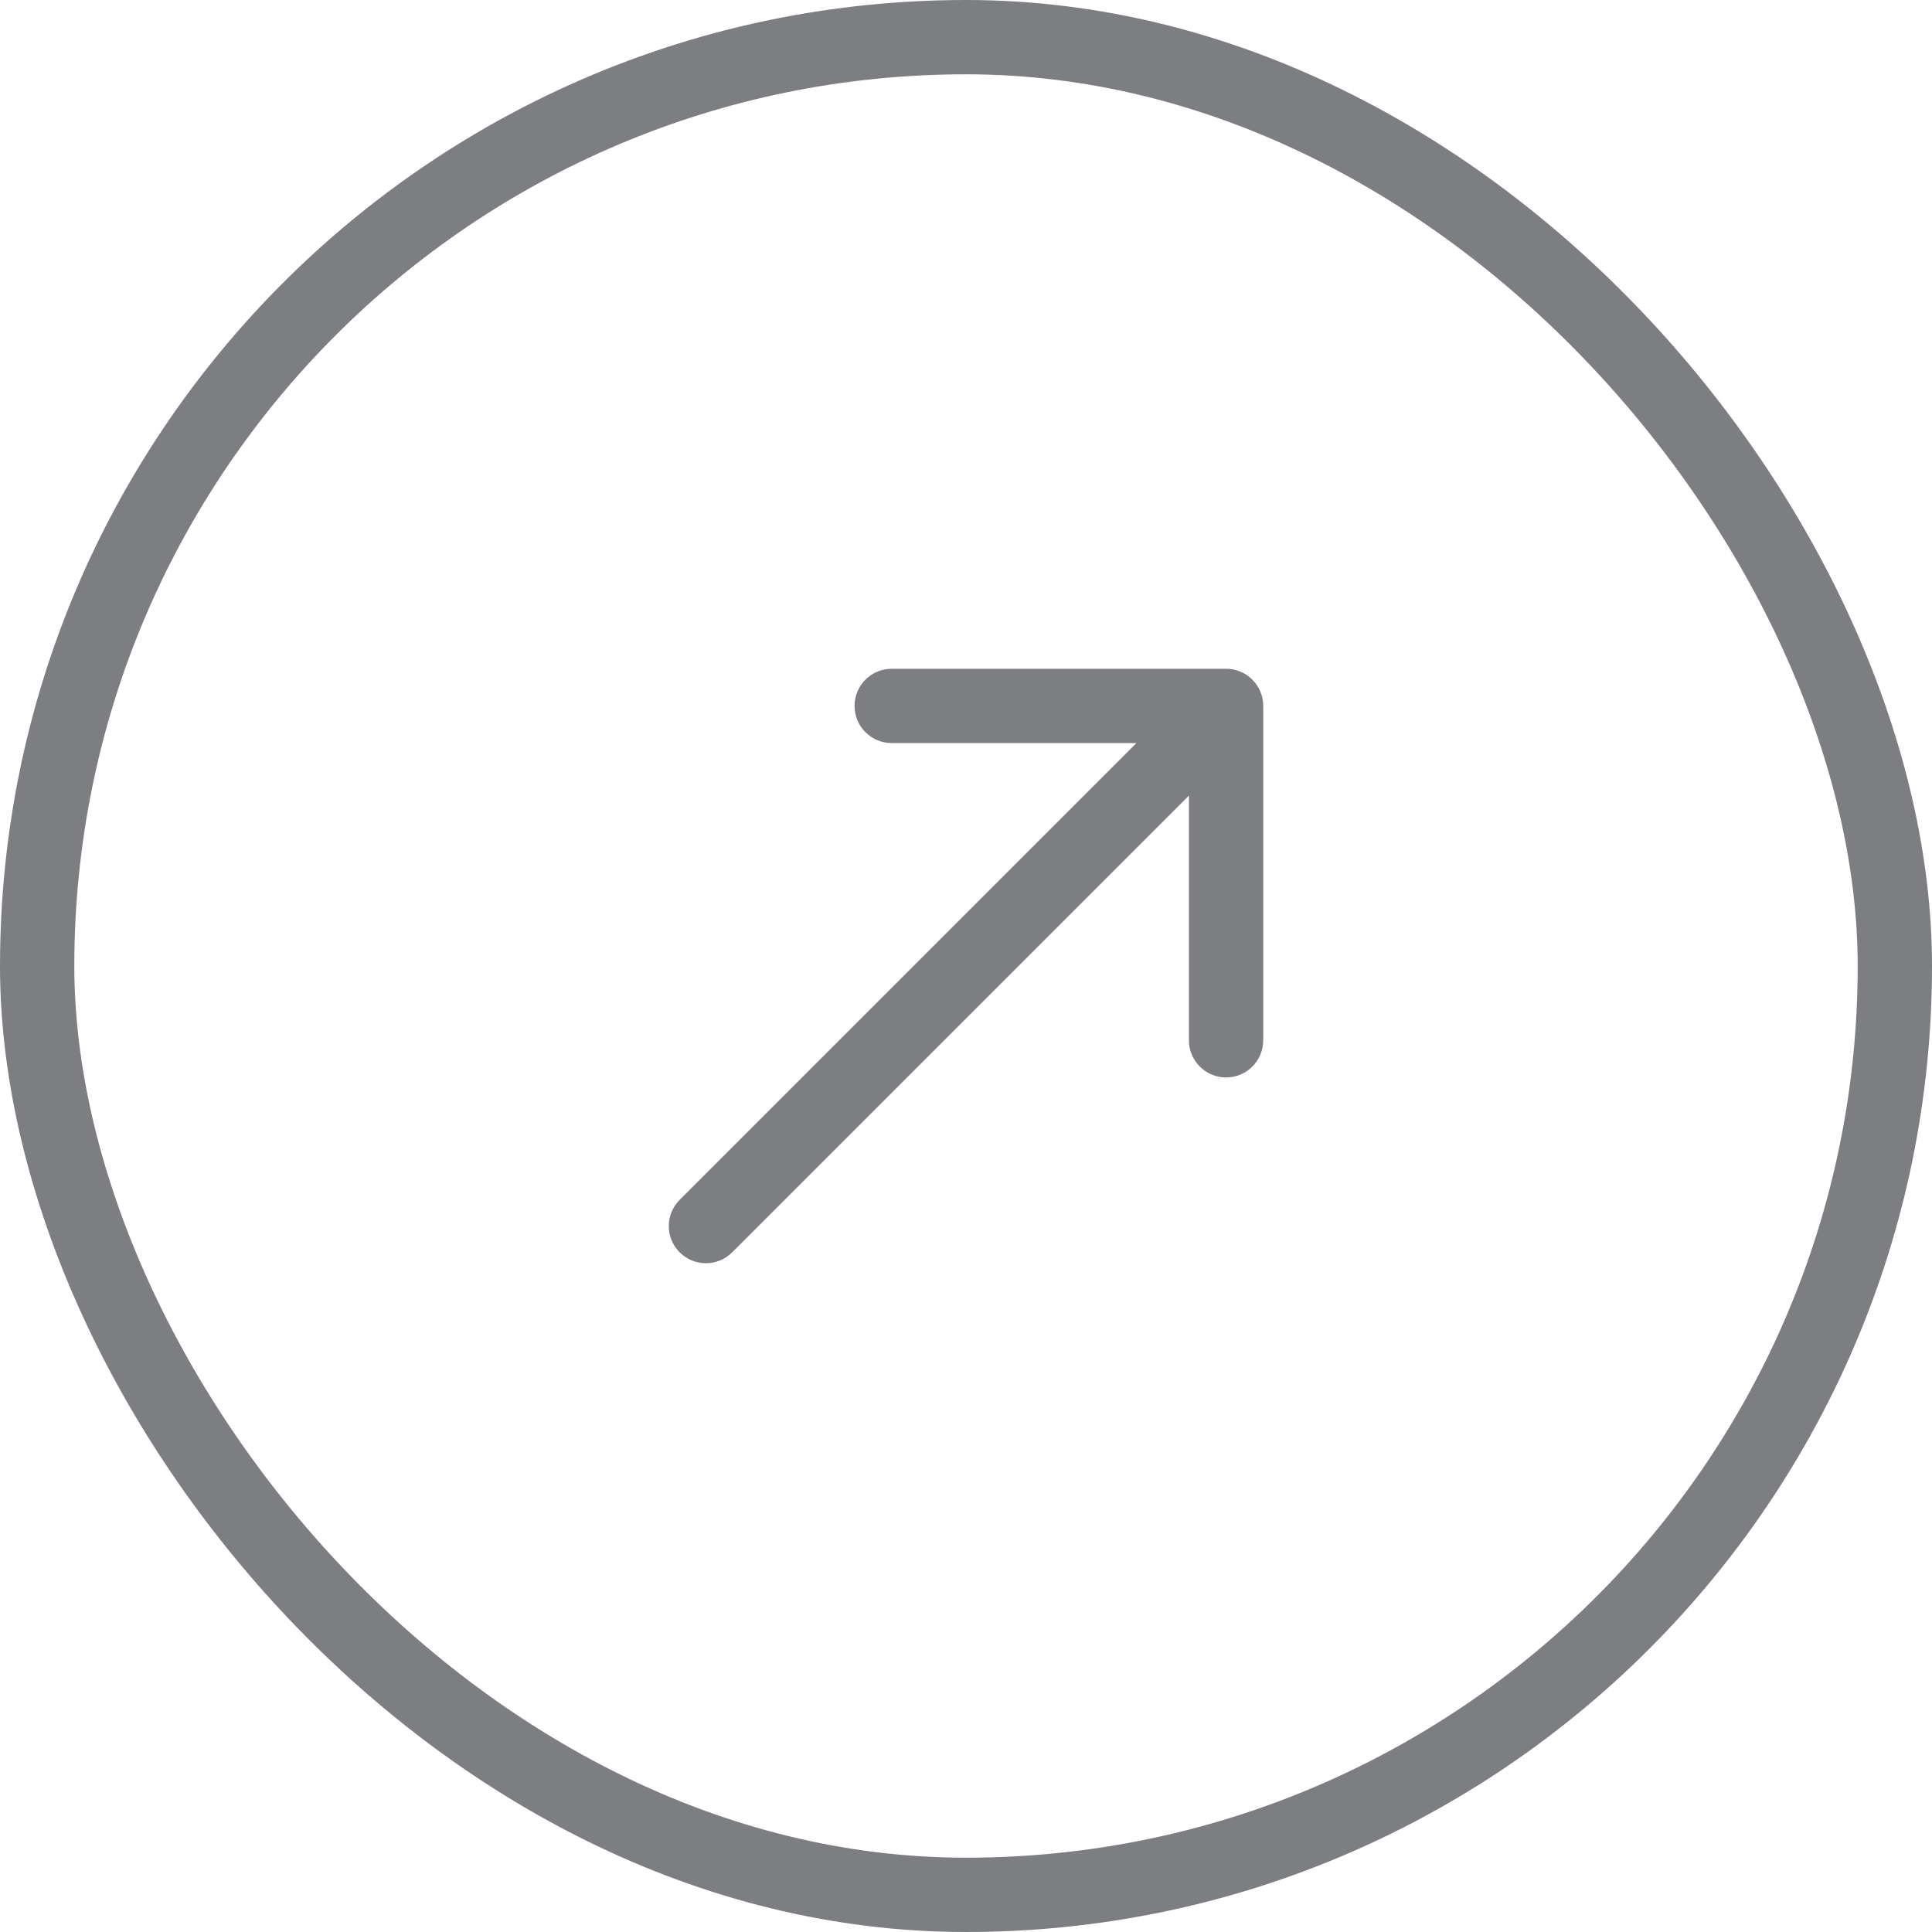
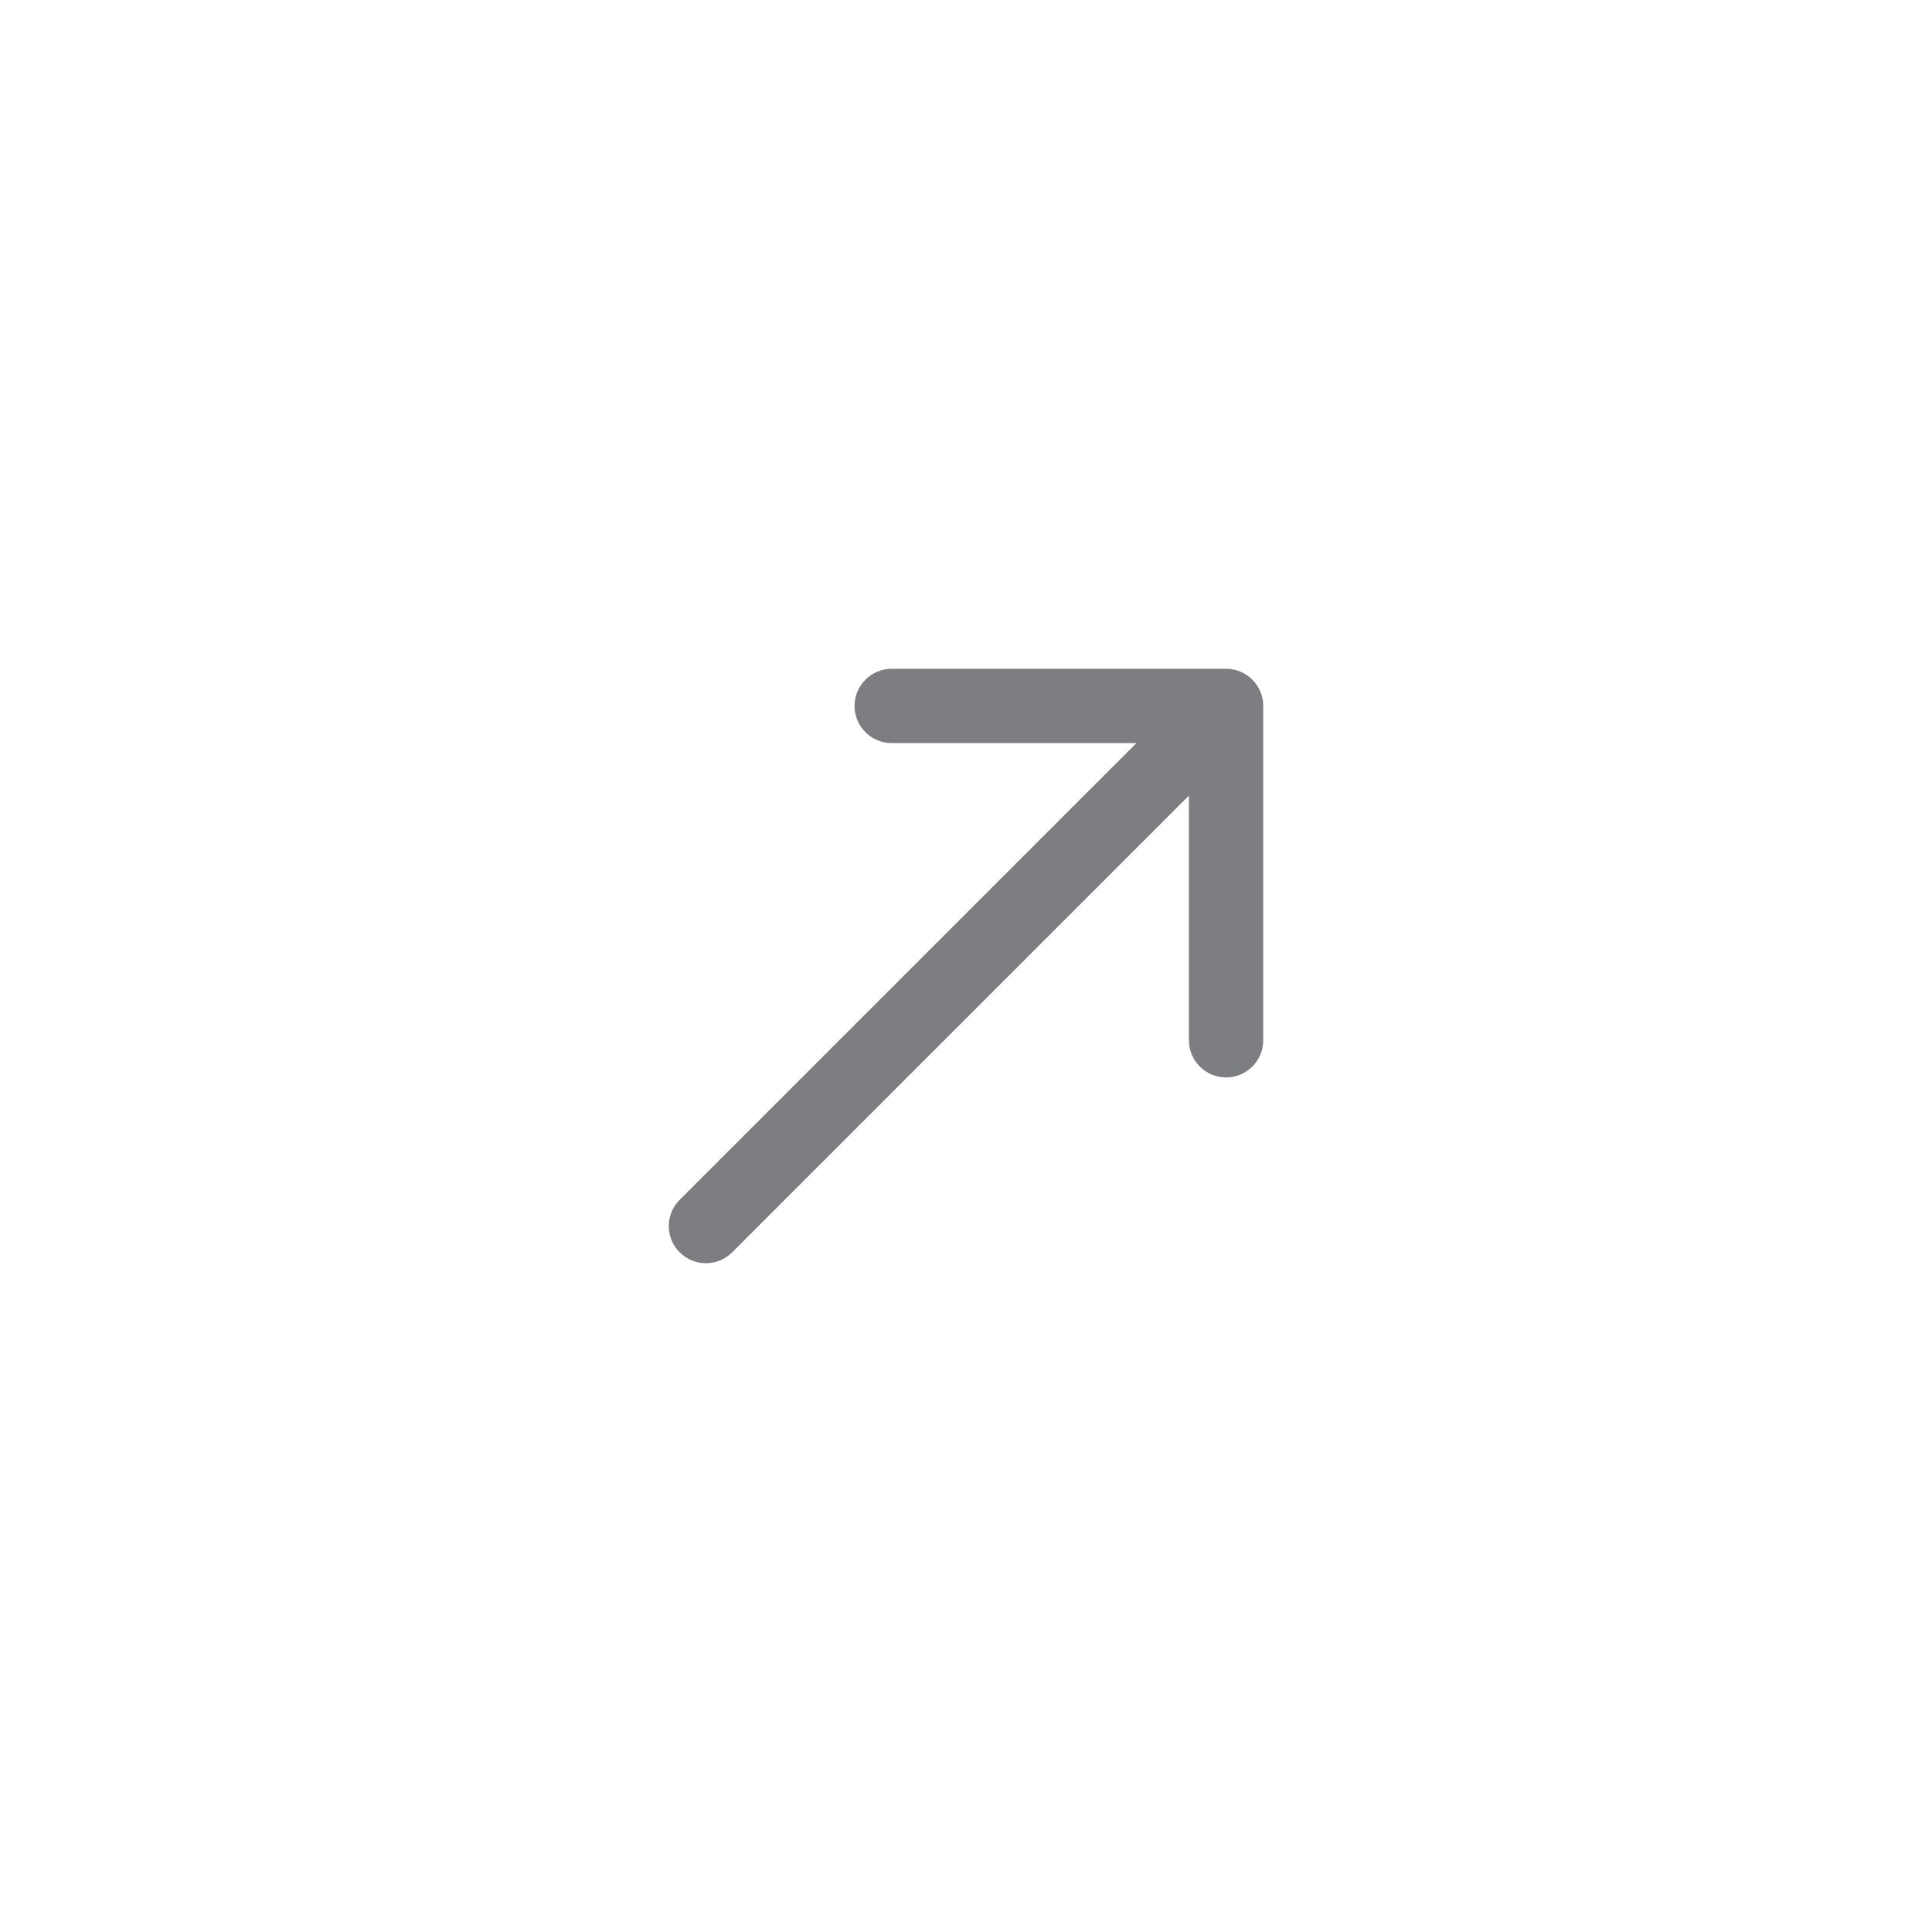
<svg xmlns="http://www.w3.org/2000/svg" width="39" height="39" viewBox="0 0 39 39" fill="none">
-   <rect x="0.75" y="0.75" width="37.5" height="37.5" rx="18.75" stroke="#7C7E82" stroke-width="1.5" />
  <path d="M13.72 24.22C13.427 24.513 13.427 24.987 13.72 25.28C14.013 25.573 14.487 25.573 14.78 25.28L13.72 24.22ZM25.5 14.25C25.5 13.836 25.164 13.5 24.75 13.5H18C17.586 13.5 17.25 13.836 17.25 14.25C17.25 14.664 17.586 15 18 15L24 15L24 21C24 21.414 24.336 21.75 24.75 21.75C25.164 21.75 25.5 21.414 25.5 21V14.25ZM14.78 25.28L25.28 14.78L24.22 13.72L13.72 24.22L14.78 25.28Z" fill="#7C7E82" />
</svg>